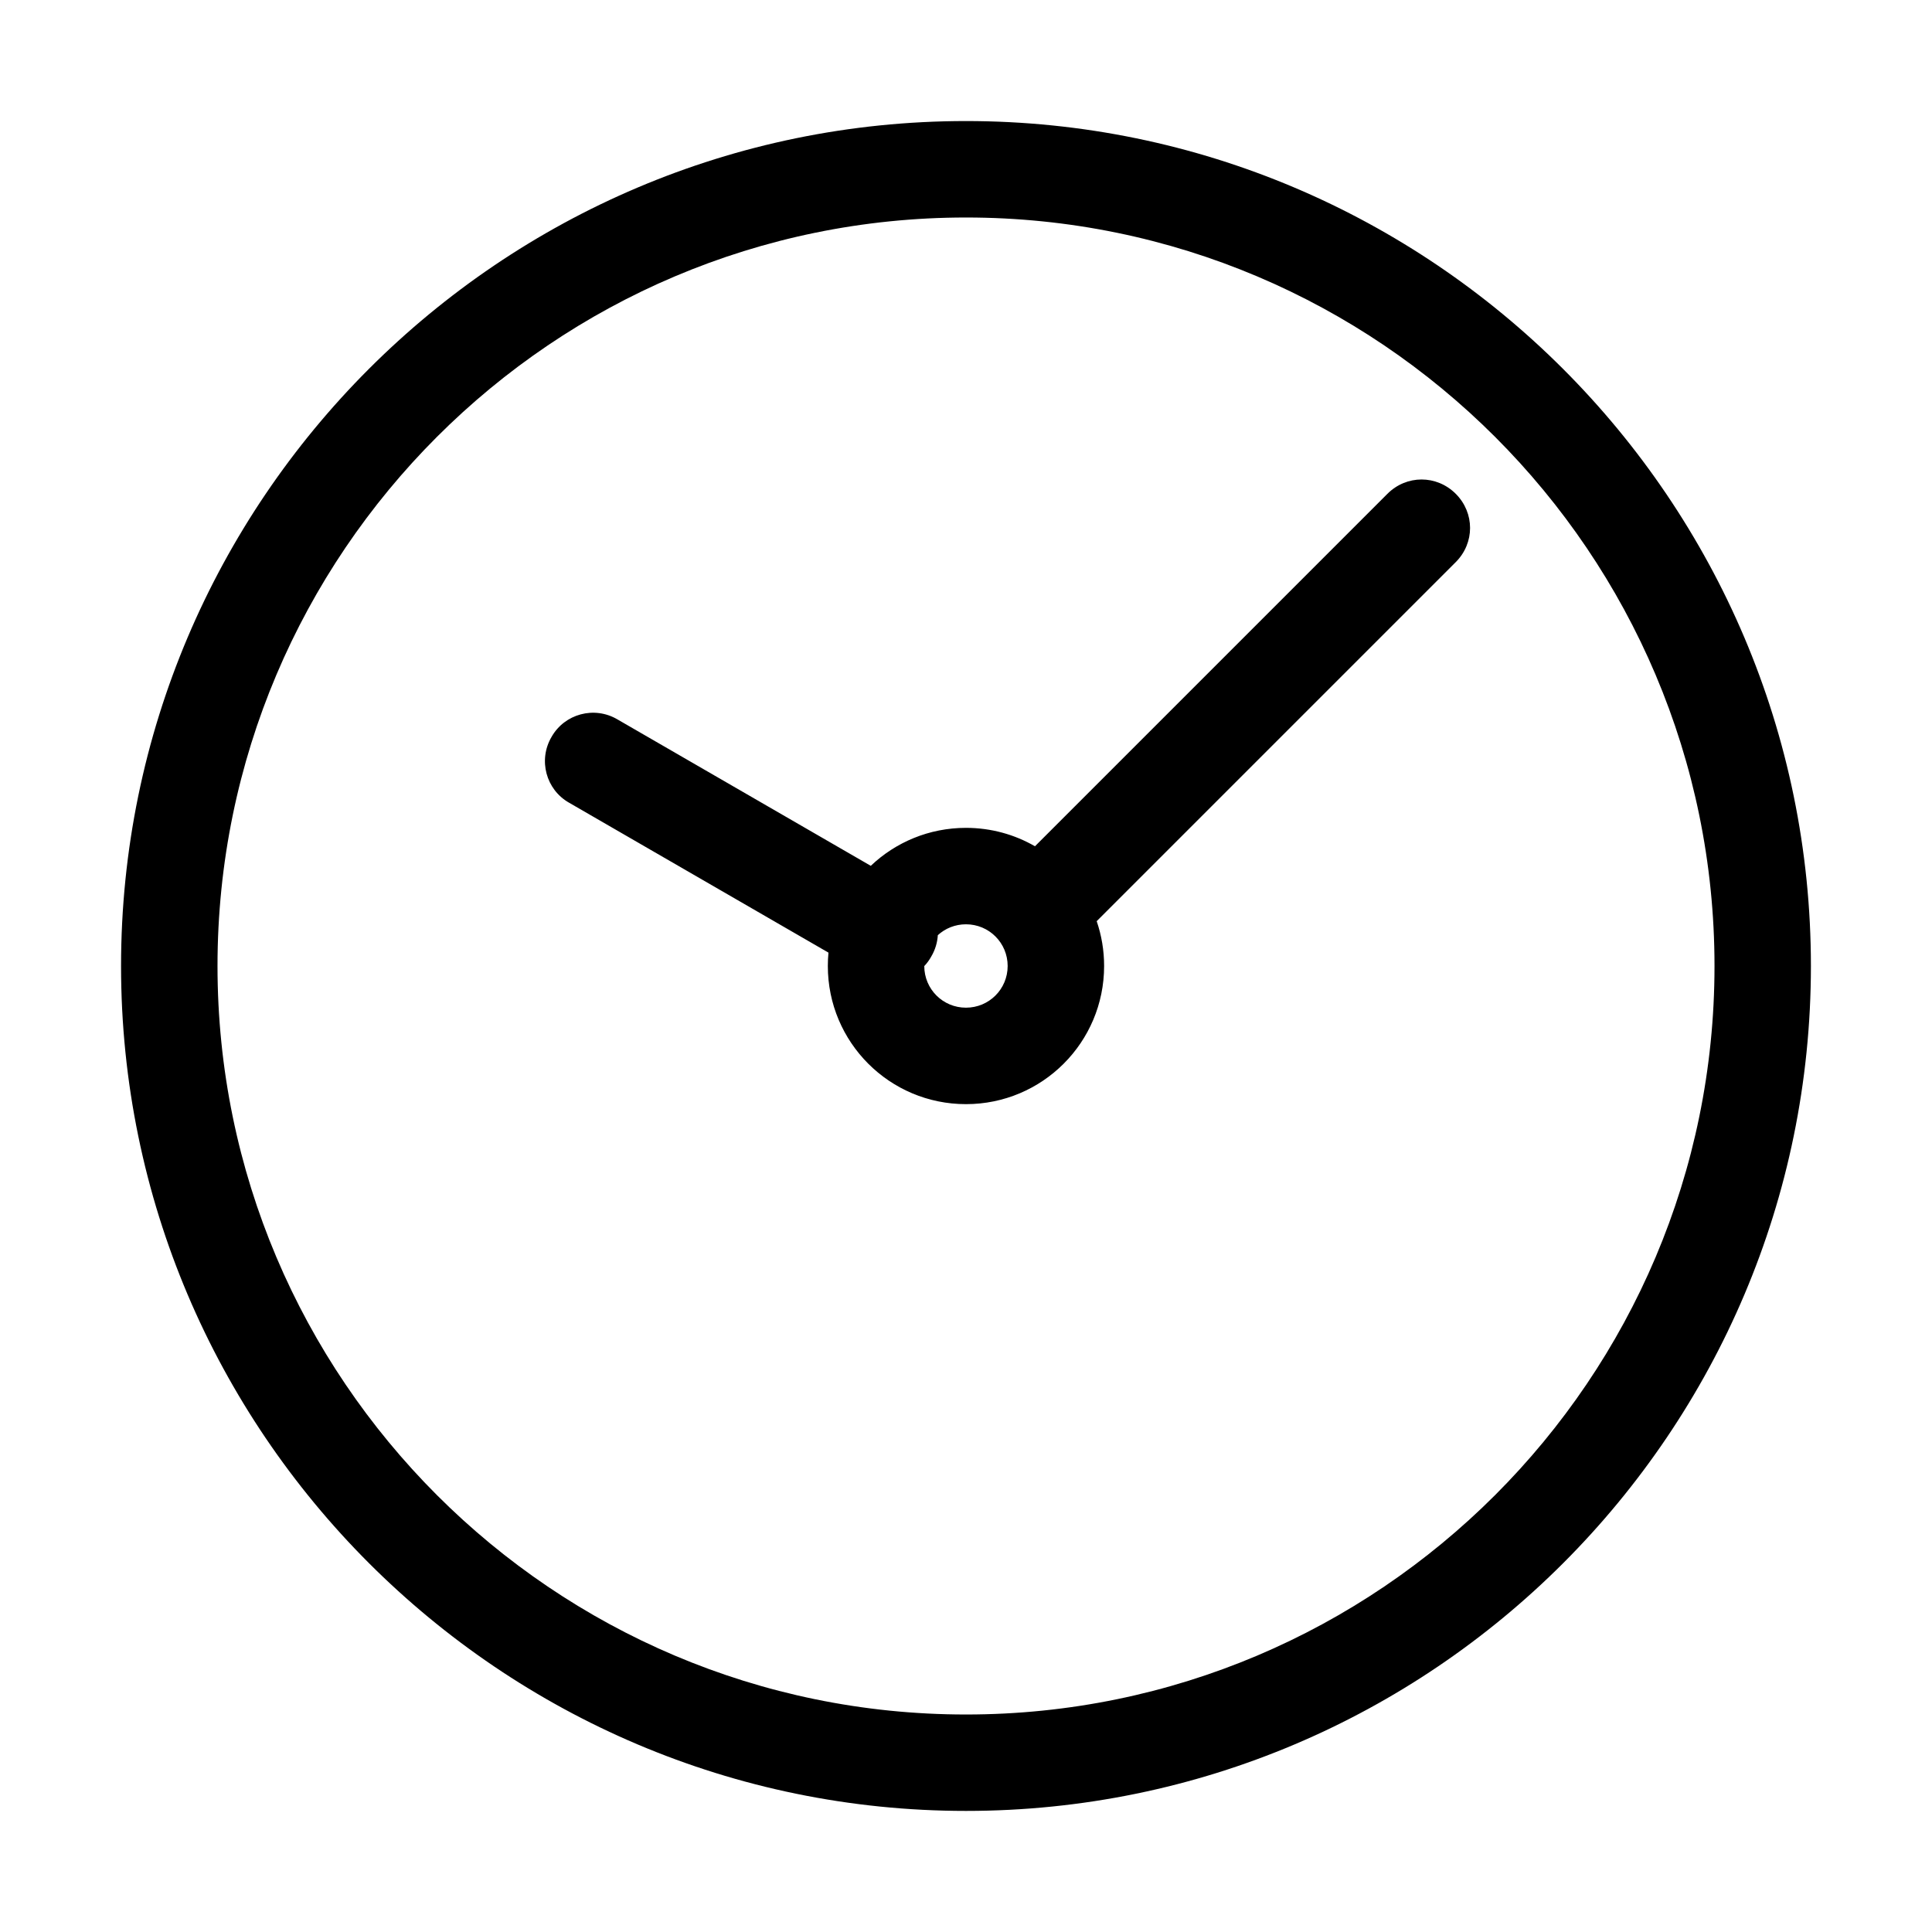
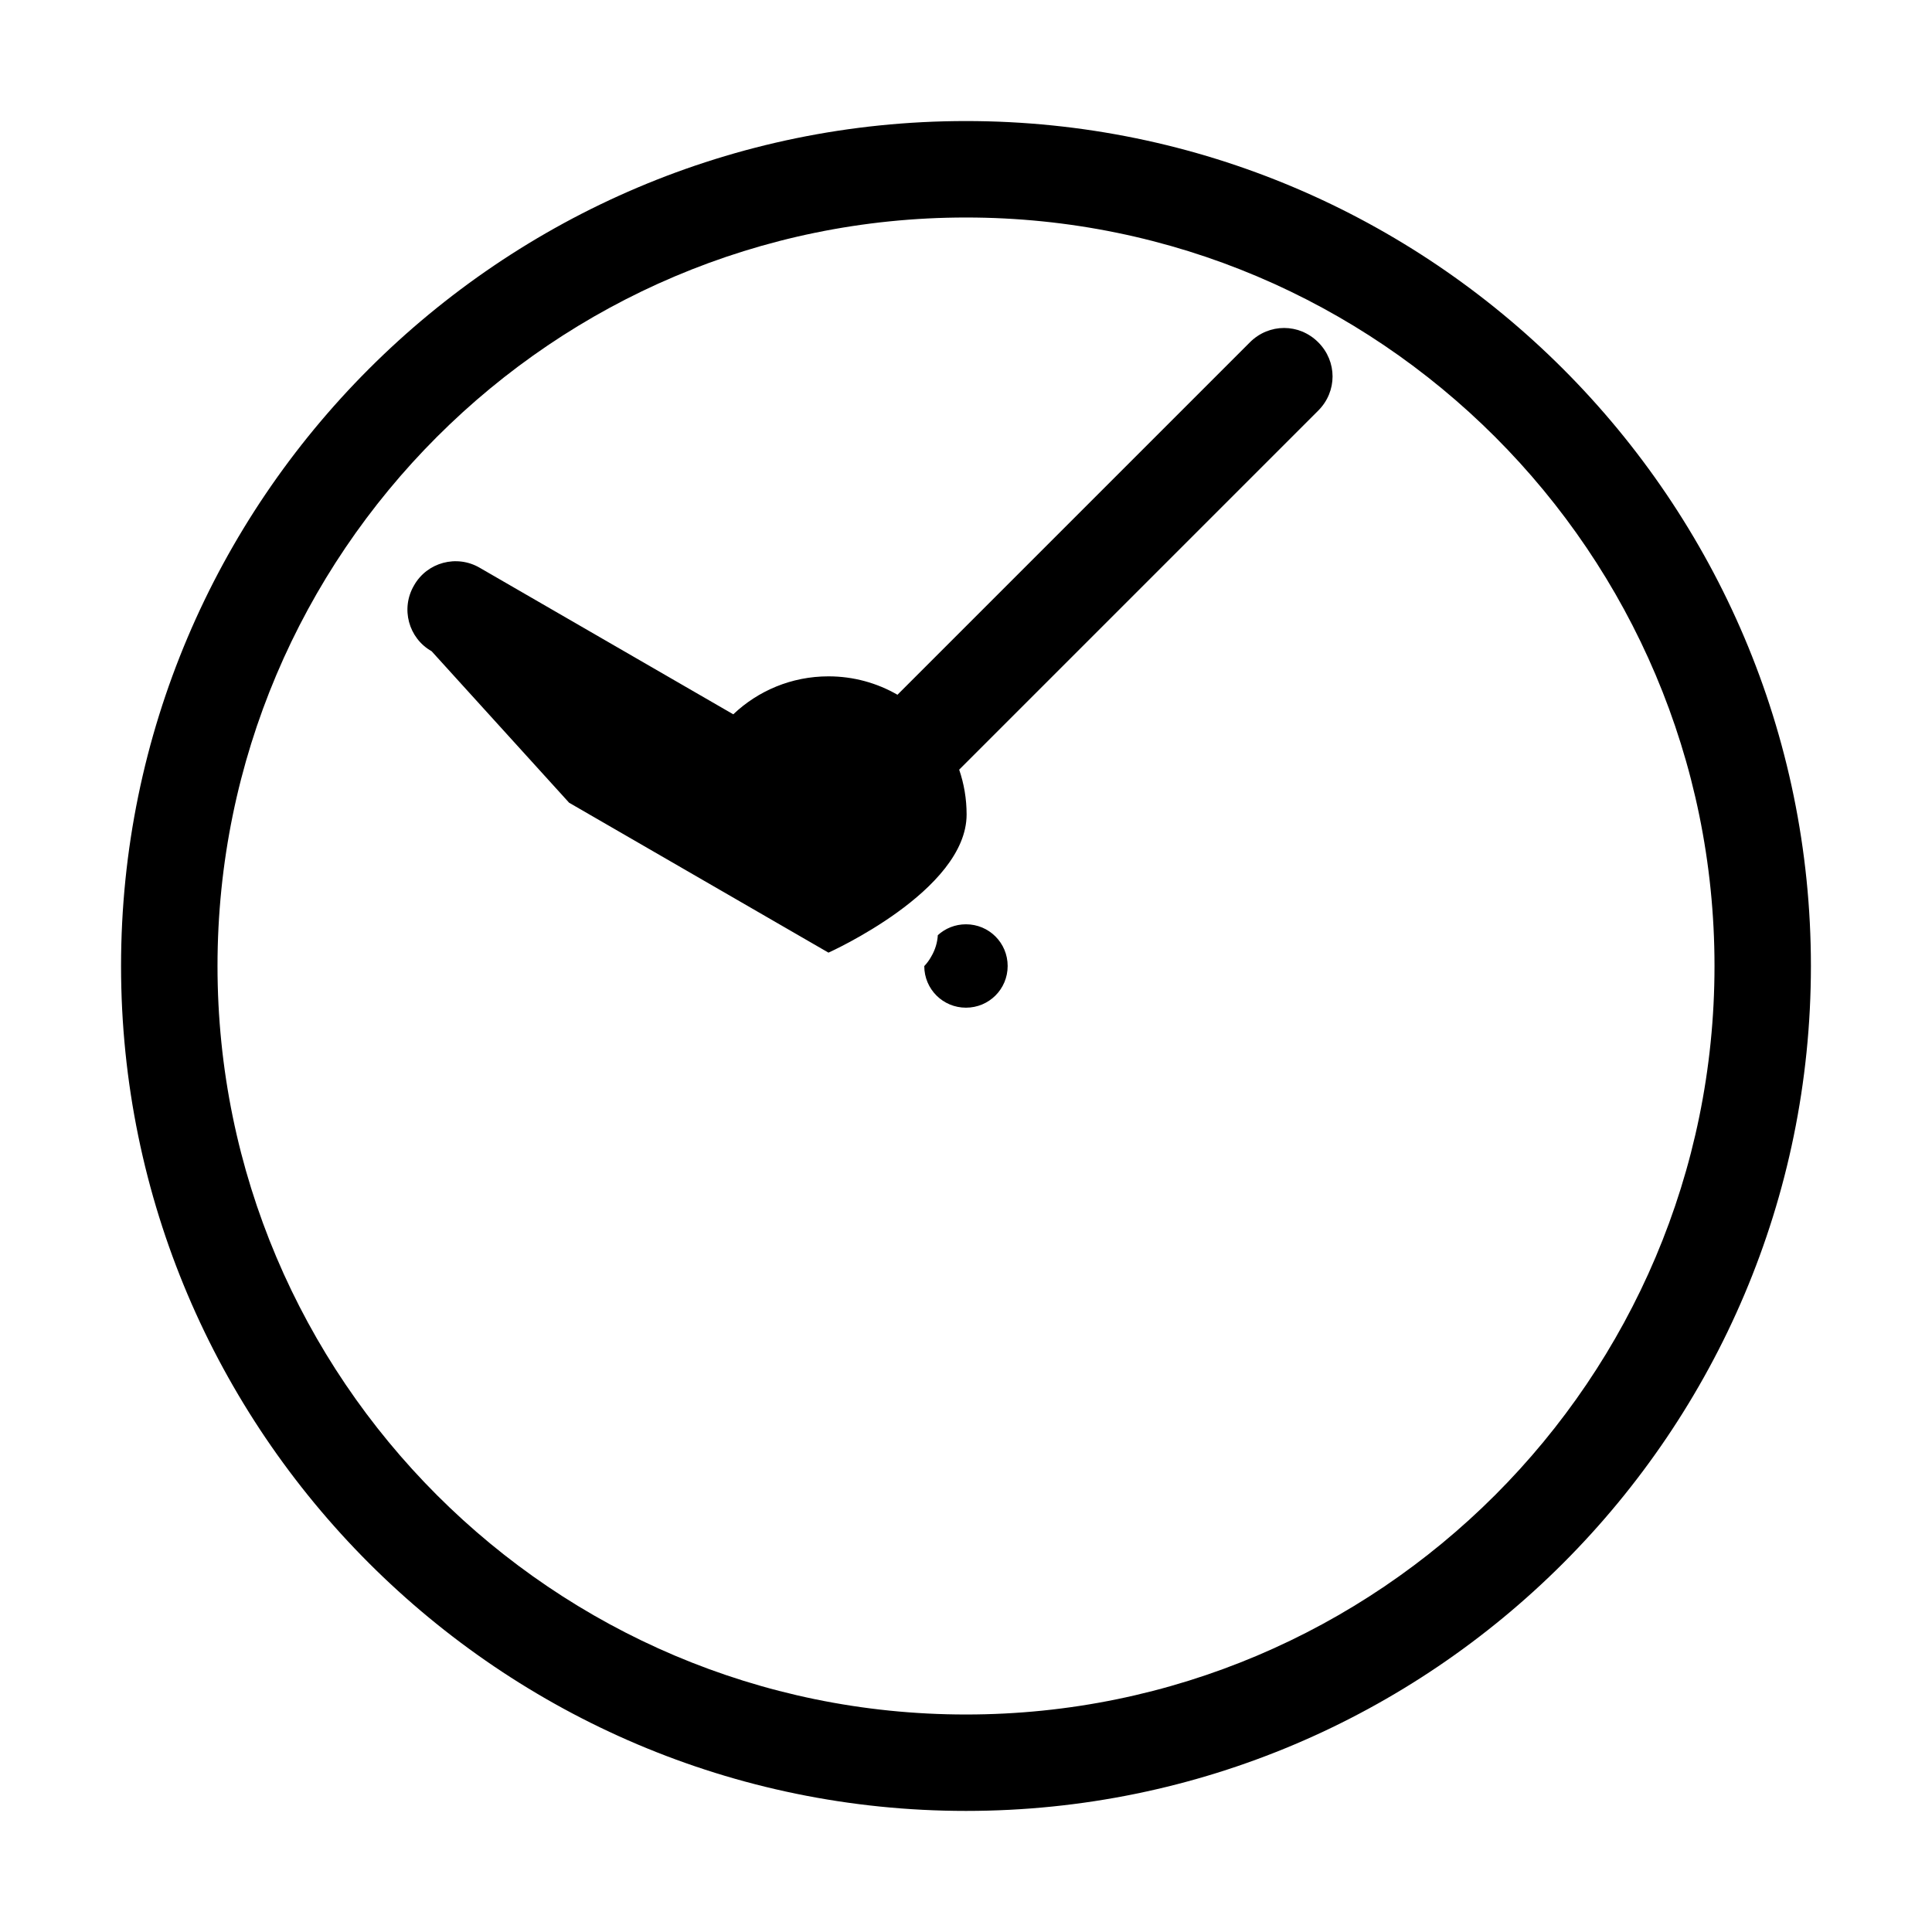
<svg xmlns="http://www.w3.org/2000/svg" fill="#000000" width="800px" height="800px" version="1.1" viewBox="144 144 512 512">
-   <path d="m176.08 400c0 123.41 100.51 223.91 223.92 223.91 123.54 0 223.91-100.51 223.91-223.91s-100.51-223.92-223.91-223.92-223.92 100.51-223.92 223.92zm25.562 0c0-109.43 88.926-198.36 198.36-198.36 109.43 0 198.36 88.926 198.36 198.36 0 109.43-88.93 198.36-198.36 198.36-109.43 0-198.36-88.93-198.36-198.36zm187.3 0.023c0.012 6.113 4.934 11.023 11.051 11.023 6.121 0 11.047-4.926 11.047-11.047 0-6.125-4.926-11.051-11.047-11.051-2.883 0-5.5 1.09-7.461 2.883-0.117 1.926-0.68 3.856-1.727 5.637-0.523 0.953-1.148 1.805-1.863 2.555zm-94.117-43.289 68.727 39.723c-0.113 1.164-0.168 2.348-0.168 3.543 0 20.234 16.375 36.609 36.609 36.609s36.609-16.375 36.609-36.609c0-4.16-0.691-8.156-1.969-11.879l95.156-95.156c5.059-5.059 5.059-13.043 0-18.102-5.062-5.059-13.047-5.059-18.105 0l-93.406 93.406c-5.379-3.106-11.625-4.879-18.285-4.879-9.781 0-18.66 3.824-25.227 10.062l-67.164-38.82c-6.121-3.594-13.977-1.465-17.438 4.66-3.594 6.125-1.465 13.98 4.66 17.441z" fill-rule="evenodd" />
+   <path d="m176.08 400c0 123.41 100.51 223.91 223.92 223.91 123.54 0 223.91-100.51 223.91-223.91s-100.51-223.92-223.91-223.92-223.92 100.51-223.92 223.92zm25.562 0c0-109.43 88.926-198.36 198.36-198.36 109.43 0 198.36 88.926 198.36 198.36 0 109.43-88.93 198.36-198.36 198.36-109.43 0-198.36-88.93-198.36-198.36zm187.3 0.023c0.012 6.113 4.934 11.023 11.051 11.023 6.121 0 11.047-4.926 11.047-11.047 0-6.125-4.926-11.051-11.047-11.051-2.883 0-5.5 1.09-7.461 2.883-0.117 1.926-0.68 3.856-1.727 5.637-0.523 0.953-1.148 1.805-1.863 2.555zm-94.117-43.289 68.727 39.723s36.609-16.375 36.609-36.609c0-4.16-0.691-8.156-1.969-11.879l95.156-95.156c5.059-5.059 5.059-13.043 0-18.102-5.062-5.059-13.047-5.059-18.105 0l-93.406 93.406c-5.379-3.106-11.625-4.879-18.285-4.879-9.781 0-18.66 3.824-25.227 10.062l-67.164-38.82c-6.121-3.594-13.977-1.465-17.438 4.66-3.594 6.125-1.465 13.98 4.66 17.441z" fill-rule="evenodd" />
</svg>